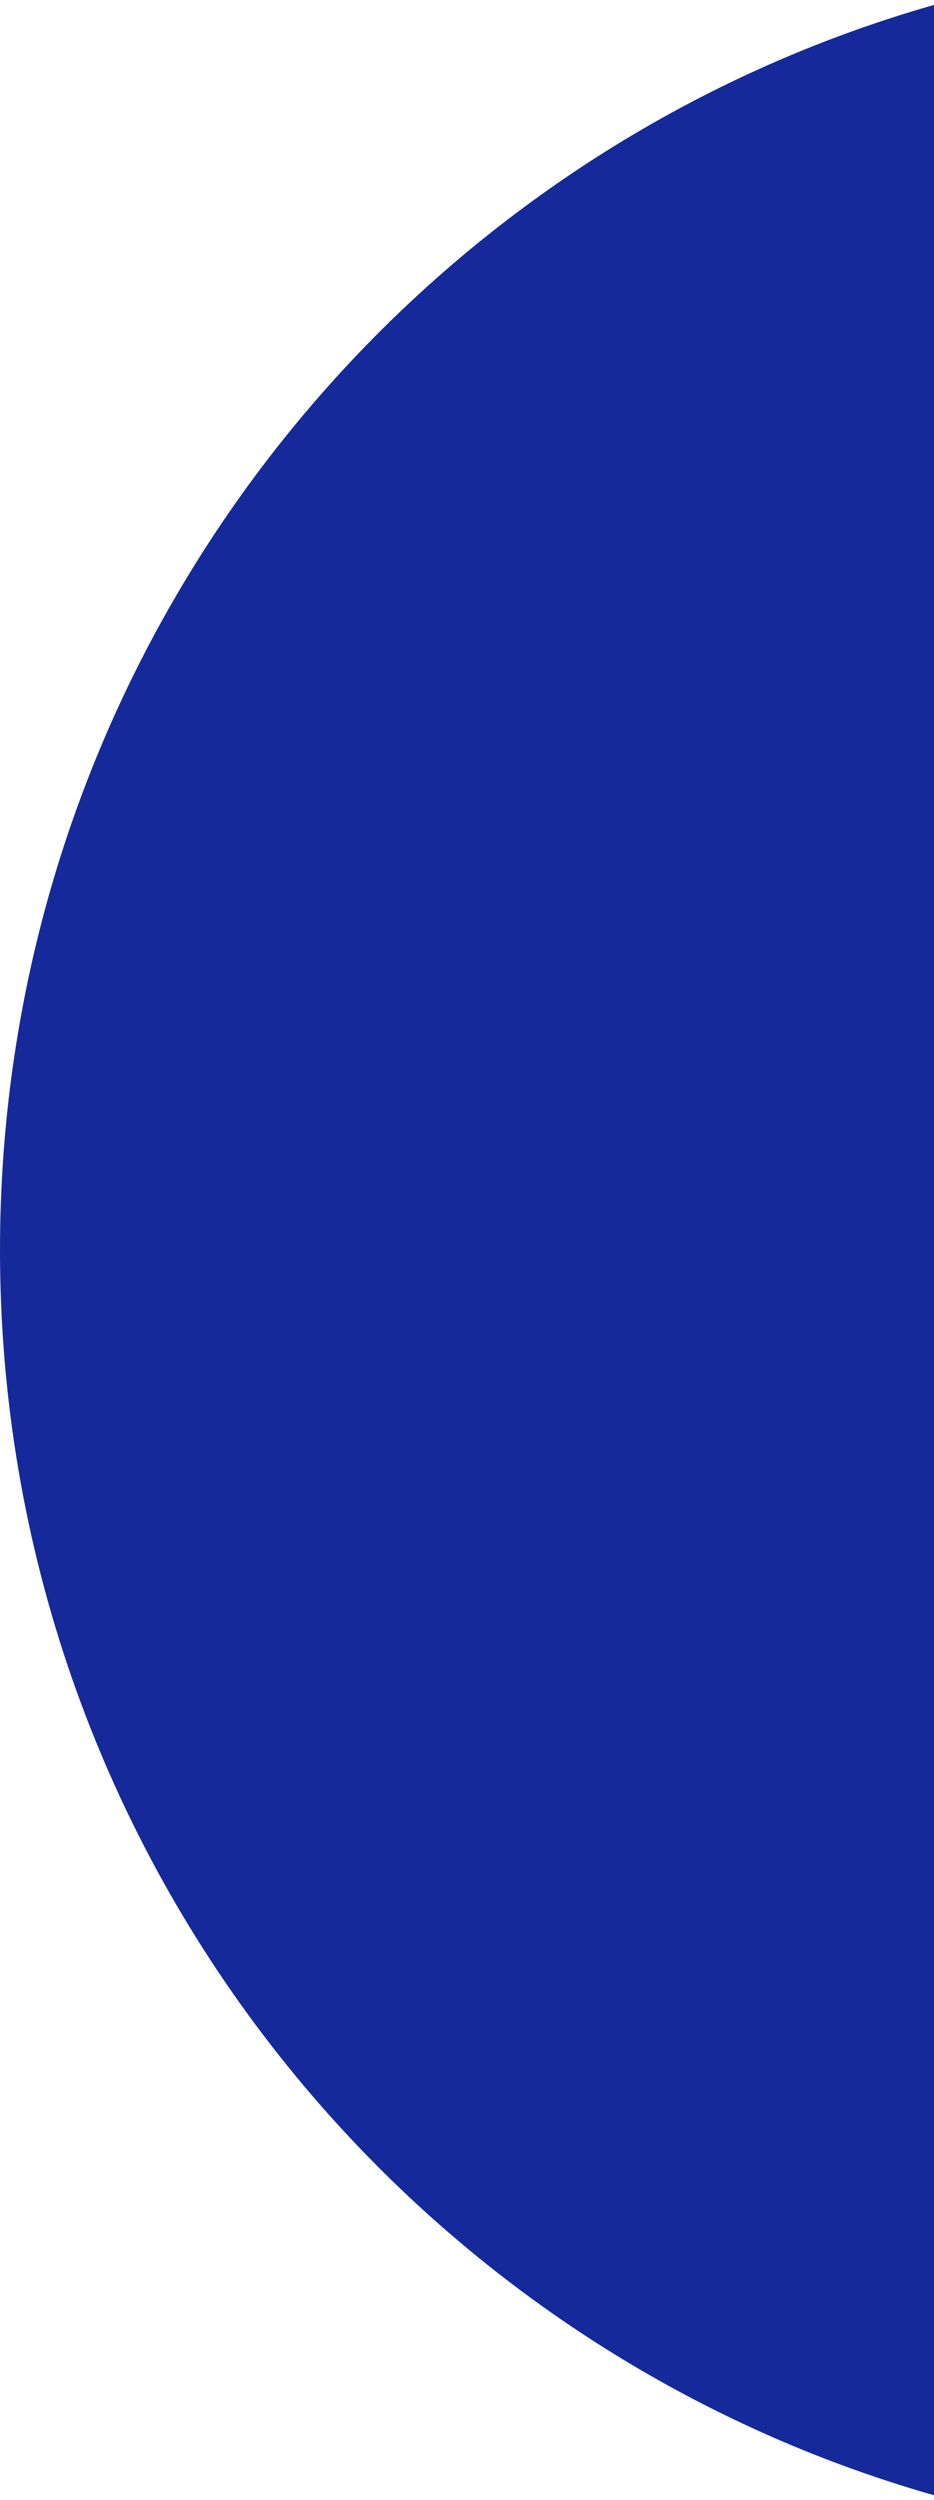
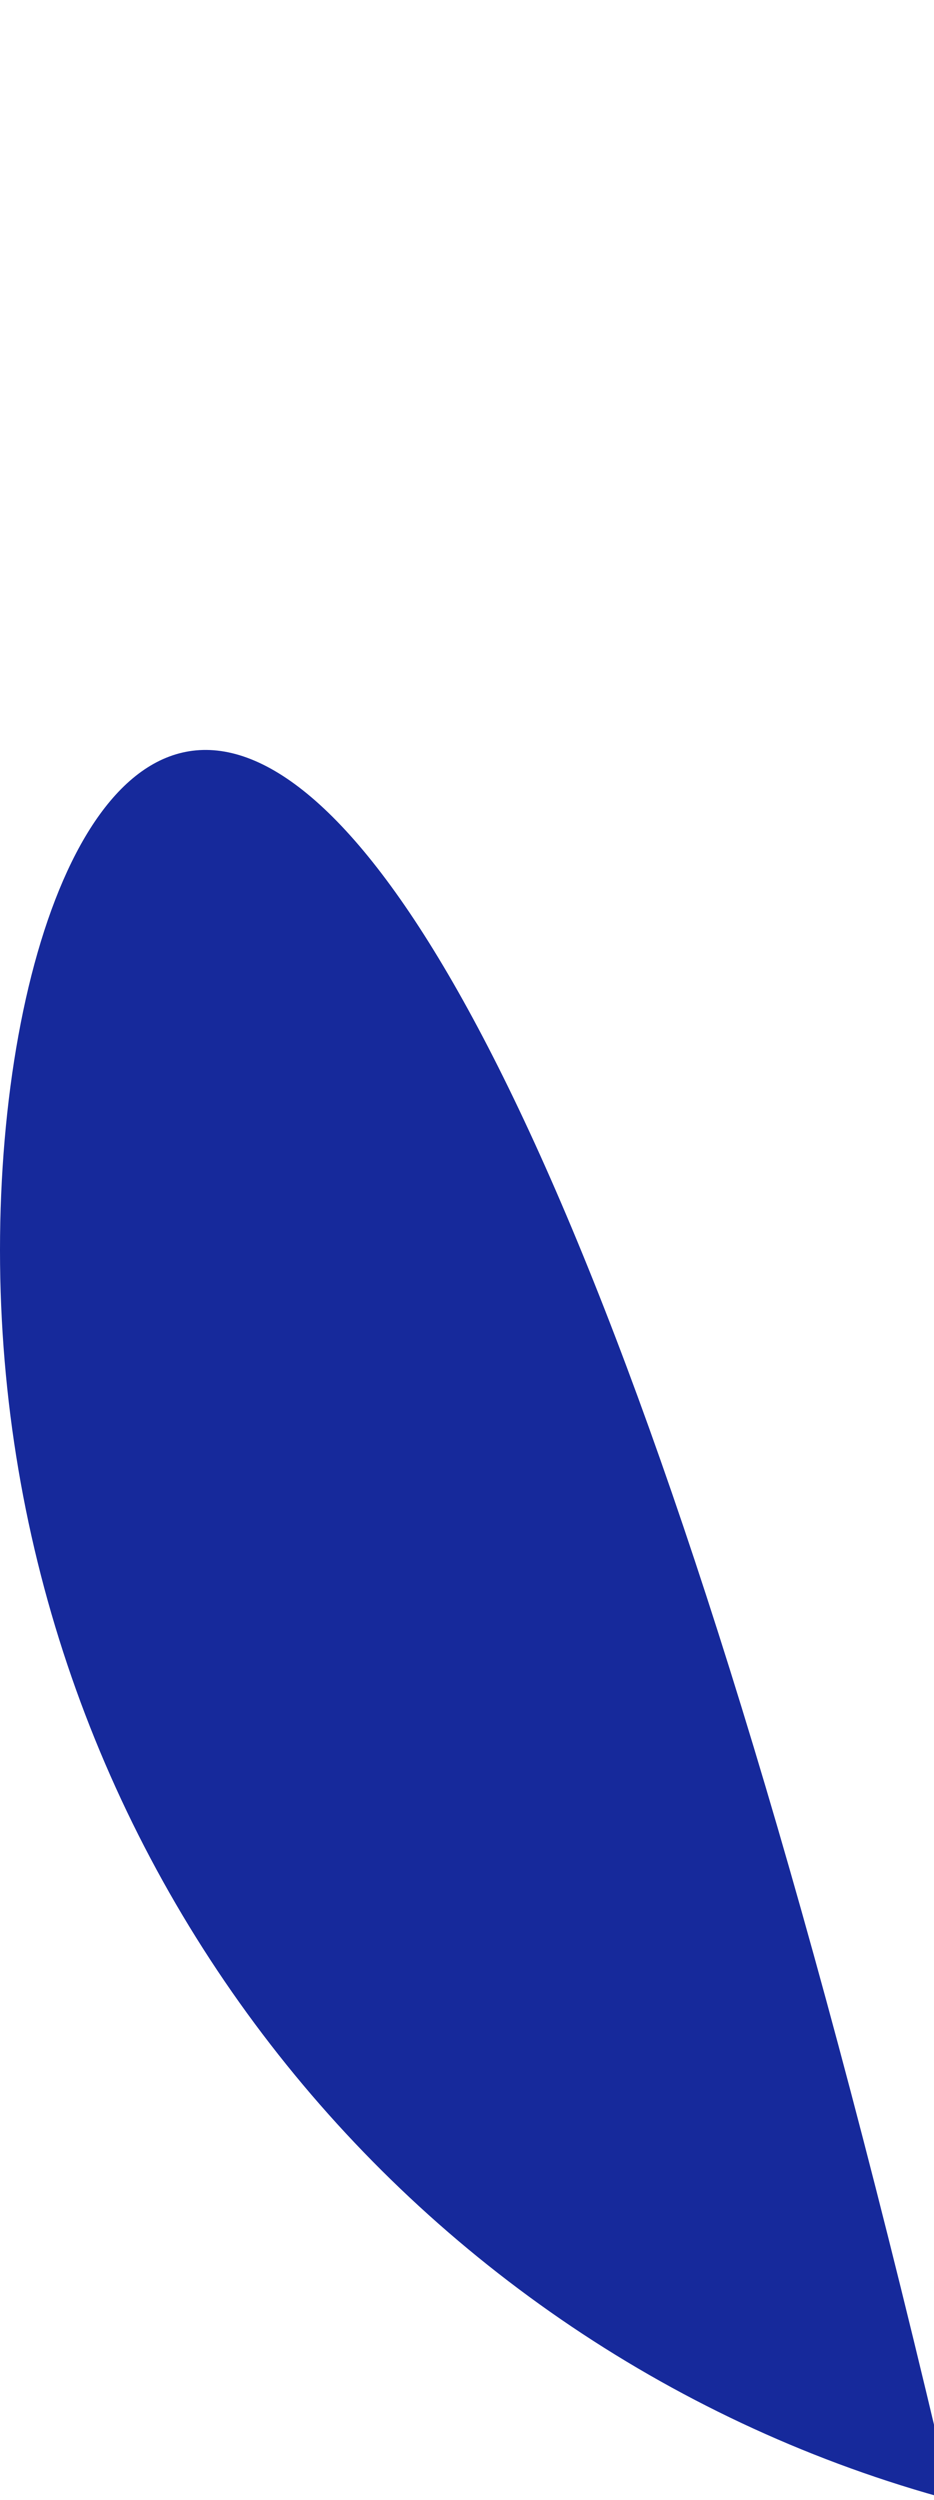
<svg xmlns="http://www.w3.org/2000/svg" width="105" height="281" viewBox="0 0 105 281" fill="none">
-   <path d="M0 140.5C0 207.796 45.381 264.403 107 281L107 0C45.381 16.597 0 73.204 0 140.5Z" fill="#16299B" />
+   <path d="M0 140.5C0 207.796 45.381 264.403 107 281C45.381 16.597 0 73.204 0 140.5Z" fill="#16299B" />
</svg>